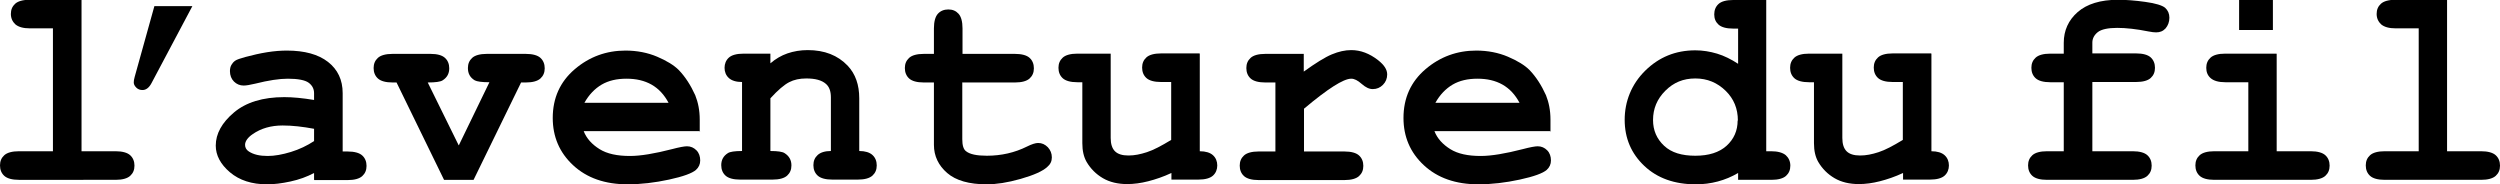
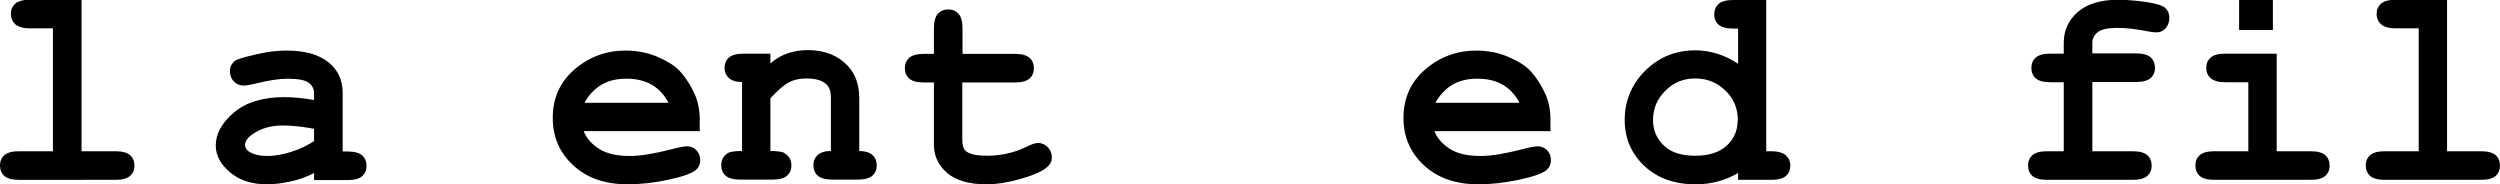
<svg xmlns="http://www.w3.org/2000/svg" id="Layer_2" data-name="Layer 2" viewBox="0 0 105.79 7.8">
  <g id="Layer_1_copy" data-name="Layer 1 copy">
    <g>
      <path d="M3.45,0v6.4h1.44c.29,0,.5.06.62.17s.18.26.18.44-.06.32-.18.43-.33.17-.62.17H.8c-.29,0-.5-.06-.62-.17s-.18-.26-.18-.44.06-.32.18-.43.33-.17.62-.17h1.44V1.2h-.97c-.29,0-.49-.06-.62-.17-.12-.11-.19-.26-.19-.44s.06-.32.18-.43.33-.17.62-.17h2.17Z" />
-       <path d="M6.53.26h1.61l-1.73,3.26c-.1.19-.23.29-.38.29-.1,0-.19-.03-.26-.1s-.11-.14-.11-.22c0-.06.01-.14.04-.24l.83-2.98Z" />
      <path d="M13.29,7.6v-.28c-.3.16-.63.28-1,.36s-.69.12-.99.12c-.64,0-1.17-.17-1.57-.51s-.6-.72-.6-1.13c0-.5.26-.97.77-1.4s1.22-.65,2.13-.65c.36,0,.78.04,1.26.12v-.29c0-.18-.08-.33-.23-.44s-.45-.17-.88-.17c-.36,0-.82.07-1.38.21-.21.05-.38.08-.49.08-.16,0-.3-.06-.41-.17s-.17-.26-.17-.44c0-.1.02-.19.06-.26s.09-.13.16-.18.22-.1.44-.16c.3-.08.6-.15.91-.2s.59-.07.84-.07c.75,0,1.33.16,1.74.48s.62.76.62,1.32v2.47h.21c.29,0,.5.06.62.17s.18.26.18.44-.06.32-.18.43-.33.17-.62.17h-1.41ZM13.29,5.45c-.48-.09-.92-.14-1.33-.14-.49,0-.91.12-1.26.36-.22.15-.33.31-.33.46,0,.11.05.21.16.28.2.13.46.19.8.19.29,0,.62-.06.98-.17s.69-.27.98-.46v-.52Z" />
-       <path d="M19.42,6.14l1.29-2.66c-.32,0-.53-.03-.62-.08-.2-.12-.29-.29-.29-.52,0-.18.06-.32.18-.43s.33-.17.62-.17h1.65c.29,0,.5.06.62.17s.18.26.18.44-.06.32-.18.43-.33.17-.62.17h-.2l-2.01,4.12h-1.25l-2.01-4.12h-.17c-.29,0-.5-.06-.62-.17s-.18-.26-.18-.44.06-.32.18-.43.33-.17.62-.17h1.61c.29,0,.49.06.61.17s.18.26.18.44c0,.22-.09.39-.28.51-.09.06-.3.09-.63.09l1.31,2.66Z" />
      <path d="M29.63,5.55h-4.93c.12.31.35.56.67.76s.75.29,1.29.29c.45,0,1.04-.1,1.78-.29.3-.08.52-.12.63-.12.16,0,.29.06.4.17s.16.26.16.43c0,.16-.06.29-.18.4-.16.14-.54.28-1.14.41s-1.19.2-1.75.2c-.96,0-1.73-.27-2.31-.81s-.86-1.21-.86-2c0-.84.31-1.53.93-2.06s1.34-.79,2.15-.79c.49,0,.94.09,1.34.26s.71.36.91.56c.28.29.51.65.7,1.07.12.3.19.64.19,1.03v.51ZM28.29,4.35c-.18-.34-.42-.6-.72-.77s-.65-.25-1.06-.25-.76.08-1.05.25-.54.43-.73.77h3.56Z" />
      <path d="M32.6,2.28v.4c.22-.19.46-.33.72-.42s.55-.14.86-.14c.71,0,1.27.22,1.69.66.33.35.49.81.49,1.38v2.23c.25,0,.44.06.56.17.12.11.18.26.18.44s-.06.32-.18.43-.33.17-.62.17h-1.08c-.29,0-.5-.06-.62-.17s-.18-.26-.18-.44.06-.32.18-.43.31-.17.56-.17v-2.27c0-.26-.07-.45-.21-.57-.18-.16-.46-.23-.83-.23-.28,0-.52.05-.73.16s-.47.33-.79.68v2.23c.31,0,.51.03.6.09.19.12.29.29.29.52,0,.18-.06.32-.18.43s-.33.17-.62.17h-1.37c-.29,0-.5-.06-.62-.17s-.18-.26-.18-.44c0-.22.09-.39.28-.51.09-.06.29-.09.6-.09v-2.92c-.25,0-.44-.06-.56-.17s-.18-.26-.18-.43.06-.32.18-.43.33-.17.62-.17h1.14Z" />
      <path d="M40.72,3.48v2.41c0,.26.05.43.16.51.16.13.46.19.88.19.61,0,1.18-.13,1.7-.39.2-.1.36-.15.47-.15.16,0,.29.06.41.18.11.12.17.26.17.43,0,.16-.06.29-.19.4-.19.18-.57.35-1.13.51s-1.04.23-1.43.23c-.75,0-1.31-.16-1.68-.48s-.56-.72-.56-1.19v-2.64h-.43c-.29,0-.5-.06-.62-.17s-.18-.26-.18-.44.06-.32.18-.43.33-.17.62-.17h.43v-1.08c0-.29.06-.5.17-.62s.26-.18.44-.18.32.06.43.18.17.33.17.62v1.08h2.22c.29,0,.5.06.62.17s.18.26.18.44-.06.32-.18.43-.33.17-.62.17h-2.22Z" />
-       <path d="M50.77,2.28v4.12c.25,0,.44.06.56.17.12.11.18.26.18.43s-.06.32-.18.43-.33.17-.62.17h-1.14v-.28c-.34.16-.67.27-.98.35s-.61.12-.89.12c-.39,0-.74-.08-1.03-.25s-.52-.4-.69-.69c-.12-.21-.18-.47-.18-.79v-2.58h-.21c-.29,0-.5-.06-.62-.17s-.18-.26-.18-.44.06-.32.18-.43.33-.17.62-.17h1.41v3.57c0,.25.06.44.18.56s.31.18.57.18.5-.05.78-.14.62-.27,1.03-.52v-2.45h-.43c-.29,0-.5-.06-.62-.17s-.18-.26-.18-.44.06-.32.18-.43.33-.17.62-.17h1.63Z" />
-       <path d="M55.17,2.28v.75c.5-.36.9-.61,1.19-.73s.56-.18.82-.18c.39,0,.77.14,1.14.43.25.2.38.39.38.6,0,.17-.06.32-.18.44-.12.12-.26.18-.43.18-.15,0-.3-.07-.47-.22s-.31-.22-.44-.22c-.17,0-.42.11-.75.32s-.75.53-1.25.95v1.81h1.71c.29,0,.5.06.62.17s.18.26.18.44-.06.32-.18.43-.33.17-.62.17h-3.63c-.29,0-.5-.06-.62-.17s-.18-.26-.18-.44.06-.32.18-.43.33-.17.62-.17h.71v-2.92h-.43c-.29,0-.5-.06-.62-.17s-.18-.26-.18-.44.06-.32.18-.43.33-.17.62-.17h1.63Z" />
      <path d="M65.63,5.55h-4.93c.12.31.35.56.67.76s.75.29,1.29.29c.45,0,1.04-.1,1.78-.29.3-.08.52-.12.63-.12.16,0,.29.06.4.17s.16.26.16.43c0,.16-.06.29-.18.4-.16.14-.54.28-1.14.41s-1.19.2-1.75.2c-.96,0-1.73-.27-2.31-.81s-.86-1.21-.86-2c0-.84.31-1.53.93-2.06s1.34-.79,2.15-.79c.49,0,.94.09,1.34.26s.71.36.91.56c.28.29.51.65.7,1.07.12.3.19.64.19,1.03v.51ZM64.3,4.35c-.18-.34-.42-.6-.72-.77s-.65-.25-1.06-.25-.76.08-1.05.25-.54.43-.73.77h3.56Z" />
-       <path d="M74.74,0v6.4h.21c.28,0,.49.06.62.17.12.11.19.26.19.44s-.06.32-.18.43-.33.17-.62.17h-1.41v-.29c-.27.16-.56.28-.86.36s-.61.12-.93.12c-.9,0-1.63-.26-2.18-.78s-.83-1.17-.83-1.95.29-1.51.87-2.08,1.28-.86,2.12-.86c.31,0,.62.05.92.14s.6.24.89.43v-1.49h-.21c-.29,0-.5-.06-.62-.17-.12-.11-.18-.25-.18-.43s.06-.33.18-.44.33-.17.62-.17h1.41ZM73.54,5.1c0-.5-.17-.92-.52-1.26s-.77-.52-1.28-.52-.92.17-1.27.52-.52.76-.52,1.24c0,.44.16.8.47,1.09s.75.42,1.32.42,1.01-.14,1.32-.42.47-.64.47-1.07Z" />
-       <path d="M81.73,2.28v4.12c.25,0,.44.06.56.17.12.11.18.26.18.43s-.06.32-.18.43-.33.17-.62.17h-1.14v-.28c-.34.16-.67.27-.98.35s-.61.12-.89.12c-.39,0-.74-.08-1.03-.25s-.52-.4-.69-.69c-.12-.21-.18-.47-.18-.79v-2.58h-.21c-.29,0-.5-.06-.62-.17s-.18-.26-.18-.44.06-.32.18-.43.33-.17.62-.17h1.41v3.57c0,.25.06.44.18.56s.31.18.57.18.5-.05.78-.14.62-.27,1.03-.52v-2.45h-.43c-.29,0-.5-.06-.62-.17s-.18-.26-.18-.44.06-.32.18-.43.33-.17.62-.17h1.63Z" />
+       <path d="M74.74,0v6.4h.21c.28,0,.49.06.62.17.12.11.19.26.19.44s-.06.32-.18.43-.33.17-.62.17h-1.41v-.29c-.27.16-.56.28-.86.36s-.61.12-.93.12c-.9,0-1.63-.26-2.18-.78s-.83-1.17-.83-1.95.29-1.51.87-2.08,1.28-.86,2.12-.86c.31,0,.62.05.92.14s.6.24.89.43v-1.49h-.21c-.29,0-.5-.06-.62-.17-.12-.11-.18-.25-.18-.43s.06-.33.18-.44.33-.17.62-.17ZM73.54,5.1c0-.5-.17-.92-.52-1.26s-.77-.52-1.28-.52-.92.17-1.27.52-.52.76-.52,1.24c0,.44.16.8.47,1.09s.75.42,1.32.42,1.01-.14,1.32-.42.47-.64.47-1.07Z" />
      <path d="M88.54,3.48v2.92h1.71c.29,0,.5.06.62.17s.18.26.18.44-.06.32-.18.43-.33.17-.62.17h-3.63c-.29,0-.5-.06-.62-.17s-.18-.26-.18-.44.06-.32.18-.43.33-.17.62-.17h.71v-2.92h-.57c-.29,0-.5-.06-.62-.17s-.18-.26-.18-.44.06-.32.18-.43.33-.17.62-.17h.57v-.46c0-.52.2-.96.59-1.3s.96-.52,1.71-.52c.33,0,.72.03,1.15.09.44.06.72.15.84.25.12.11.18.25.18.42,0,.18-.06.33-.16.45-.11.12-.24.17-.4.17-.07,0-.19-.01-.33-.04-.5-.1-.94-.15-1.32-.15s-.67.06-.82.18-.23.27-.23.44v.46h1.85c.29,0,.5.06.62.17s.18.26.18.44-.06.32-.18.43-.33.17-.62.17h-1.85Z" />
      <path d="M96.34,2.28v4.12h1.44c.29,0,.5.06.62.17s.18.26.18.44-.06.32-.18.43-.33.17-.62.17h-4.08c-.29,0-.5-.06-.62-.17s-.18-.26-.18-.44.06-.32.18-.43.33-.17.62-.17h1.44v-2.92h-.97c-.29,0-.49-.06-.62-.17s-.19-.26-.19-.44.06-.32.18-.43.33-.17.62-.17h2.17ZM96.18,0v1.27h-1.43V0h1.43Z" />
      <path d="M103.55,0v6.4h1.44c.29,0,.5.06.62.17s.18.26.18.44-.06.32-.18.43-.33.17-.62.17h-4.08c-.29,0-.5-.06-.62-.17s-.18-.26-.18-.44.06-.32.18-.43.33-.17.62-.17h1.44V1.2h-.97c-.29,0-.49-.06-.62-.17-.12-.11-.19-.26-.19-.44s.06-.32.18-.43.33-.17.62-.17h2.17Z" />
    </g>
  </g>
</svg>